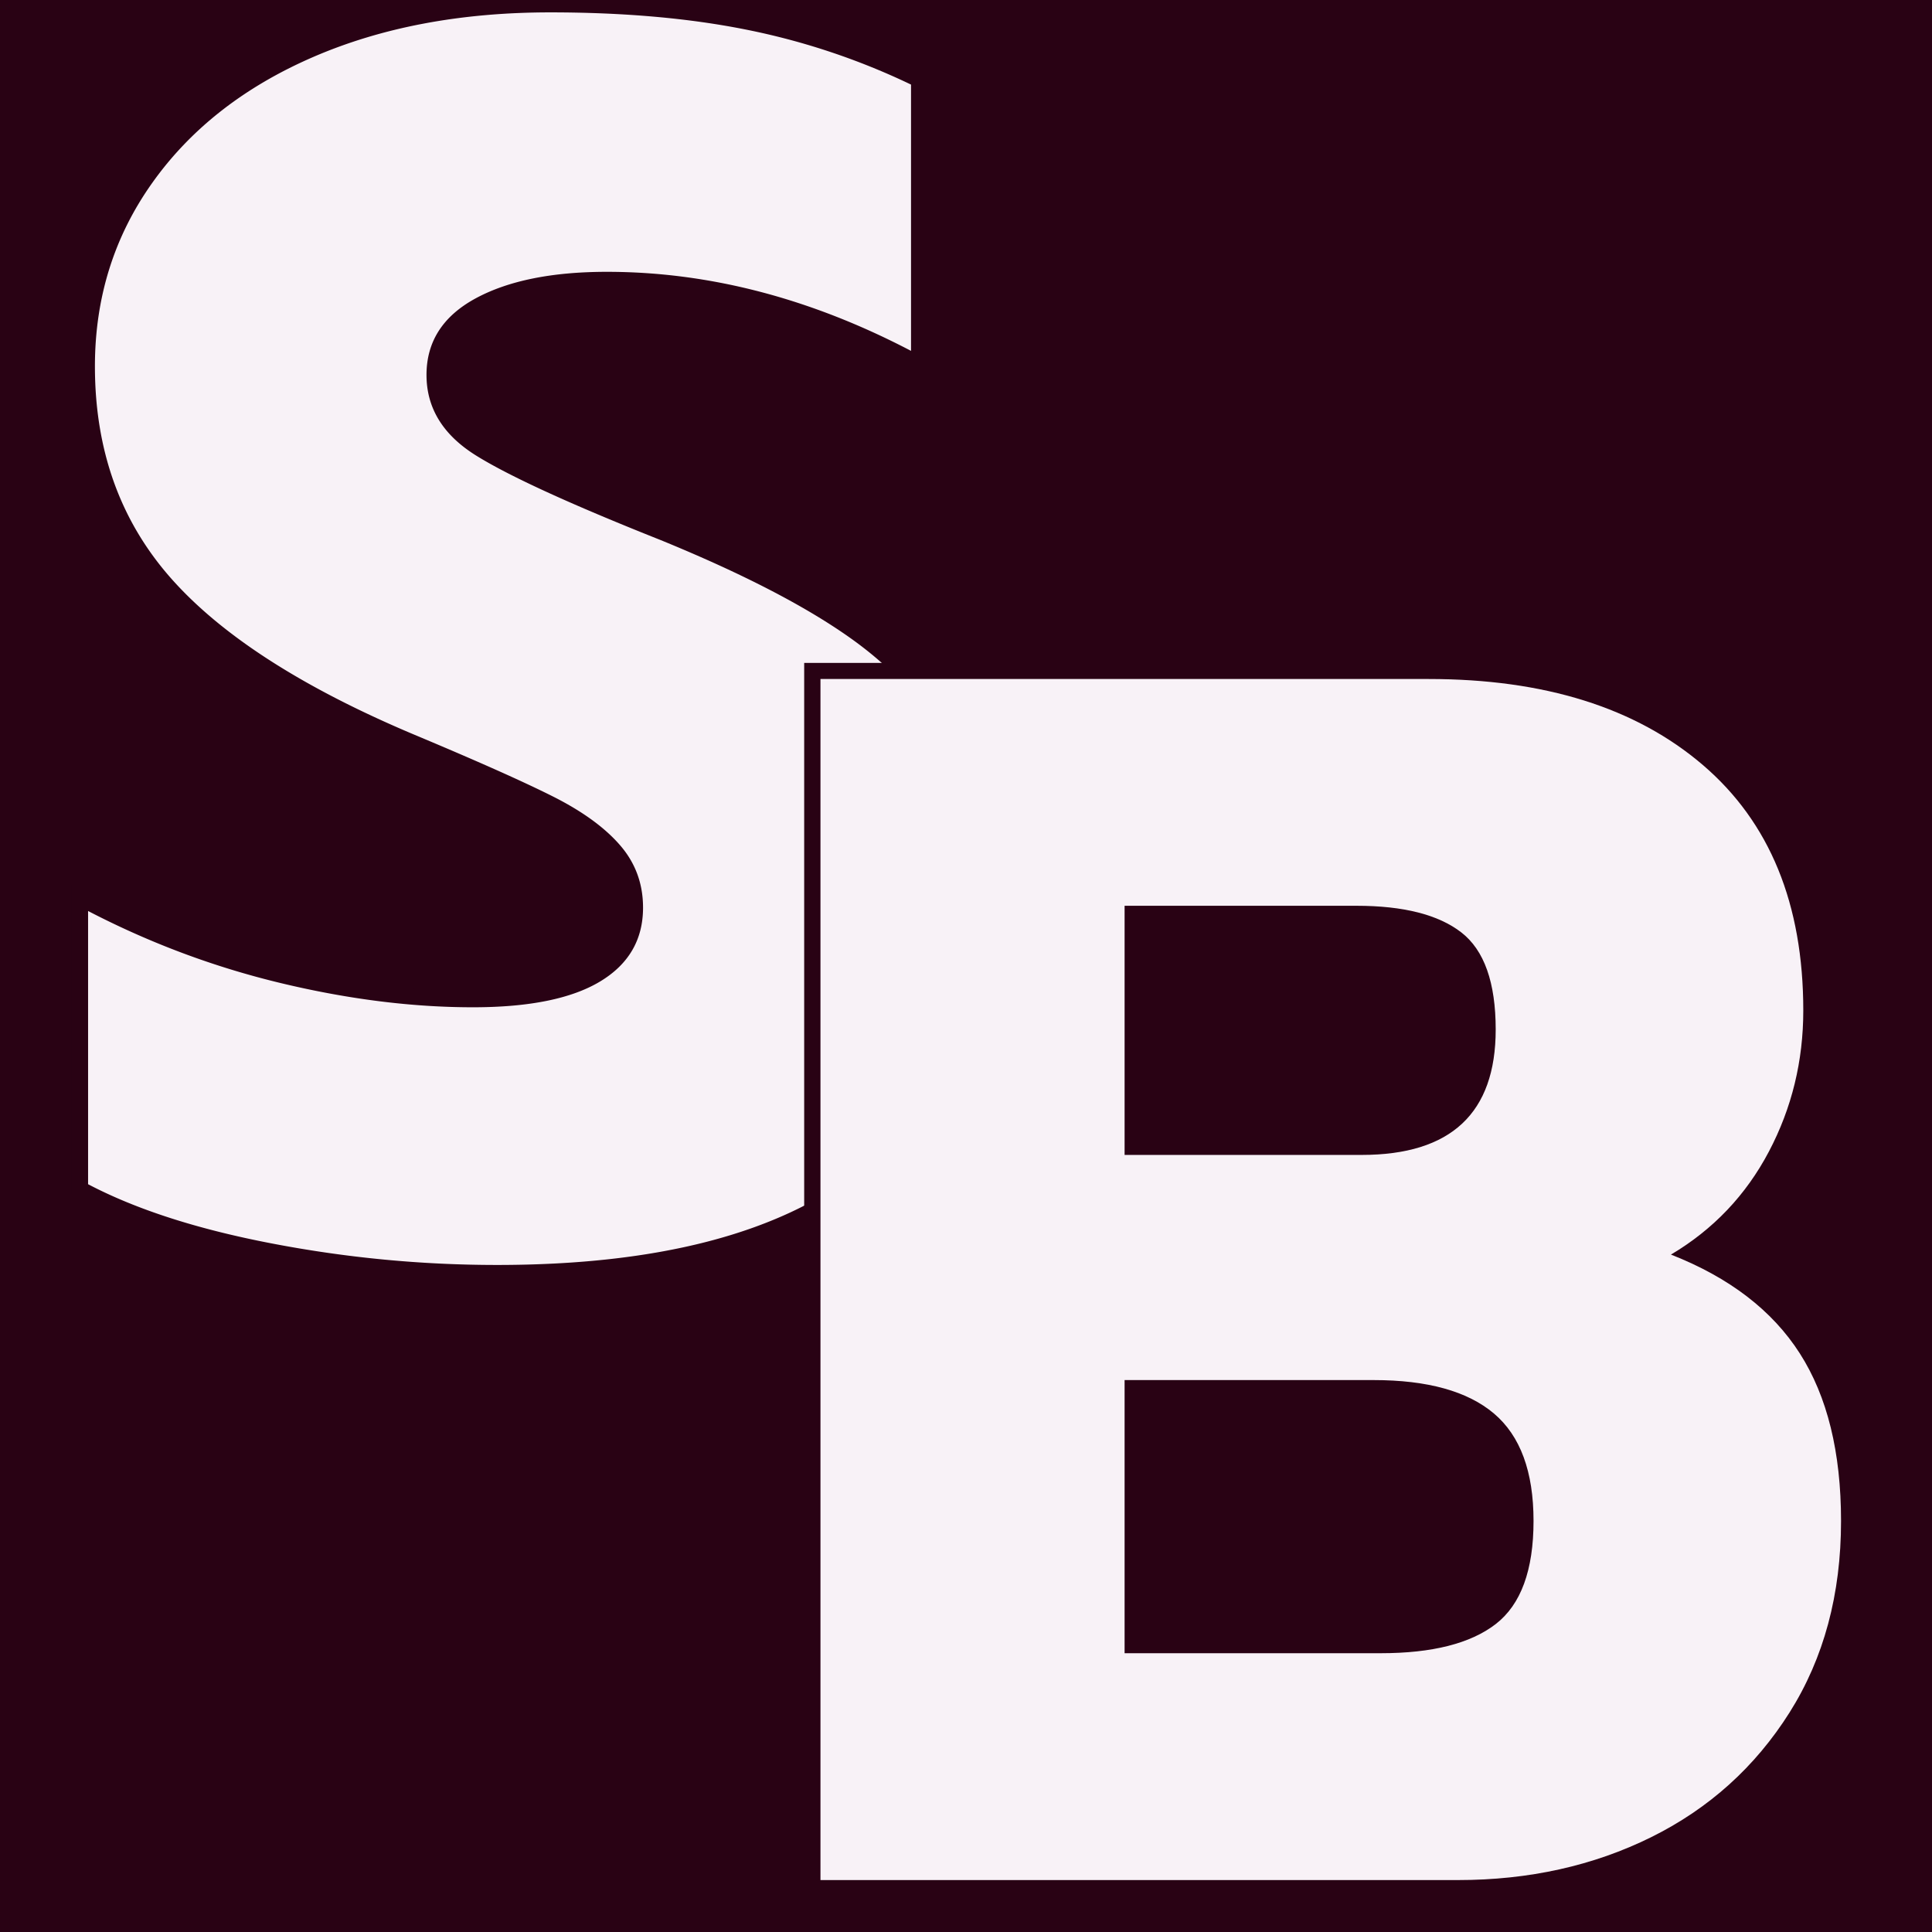
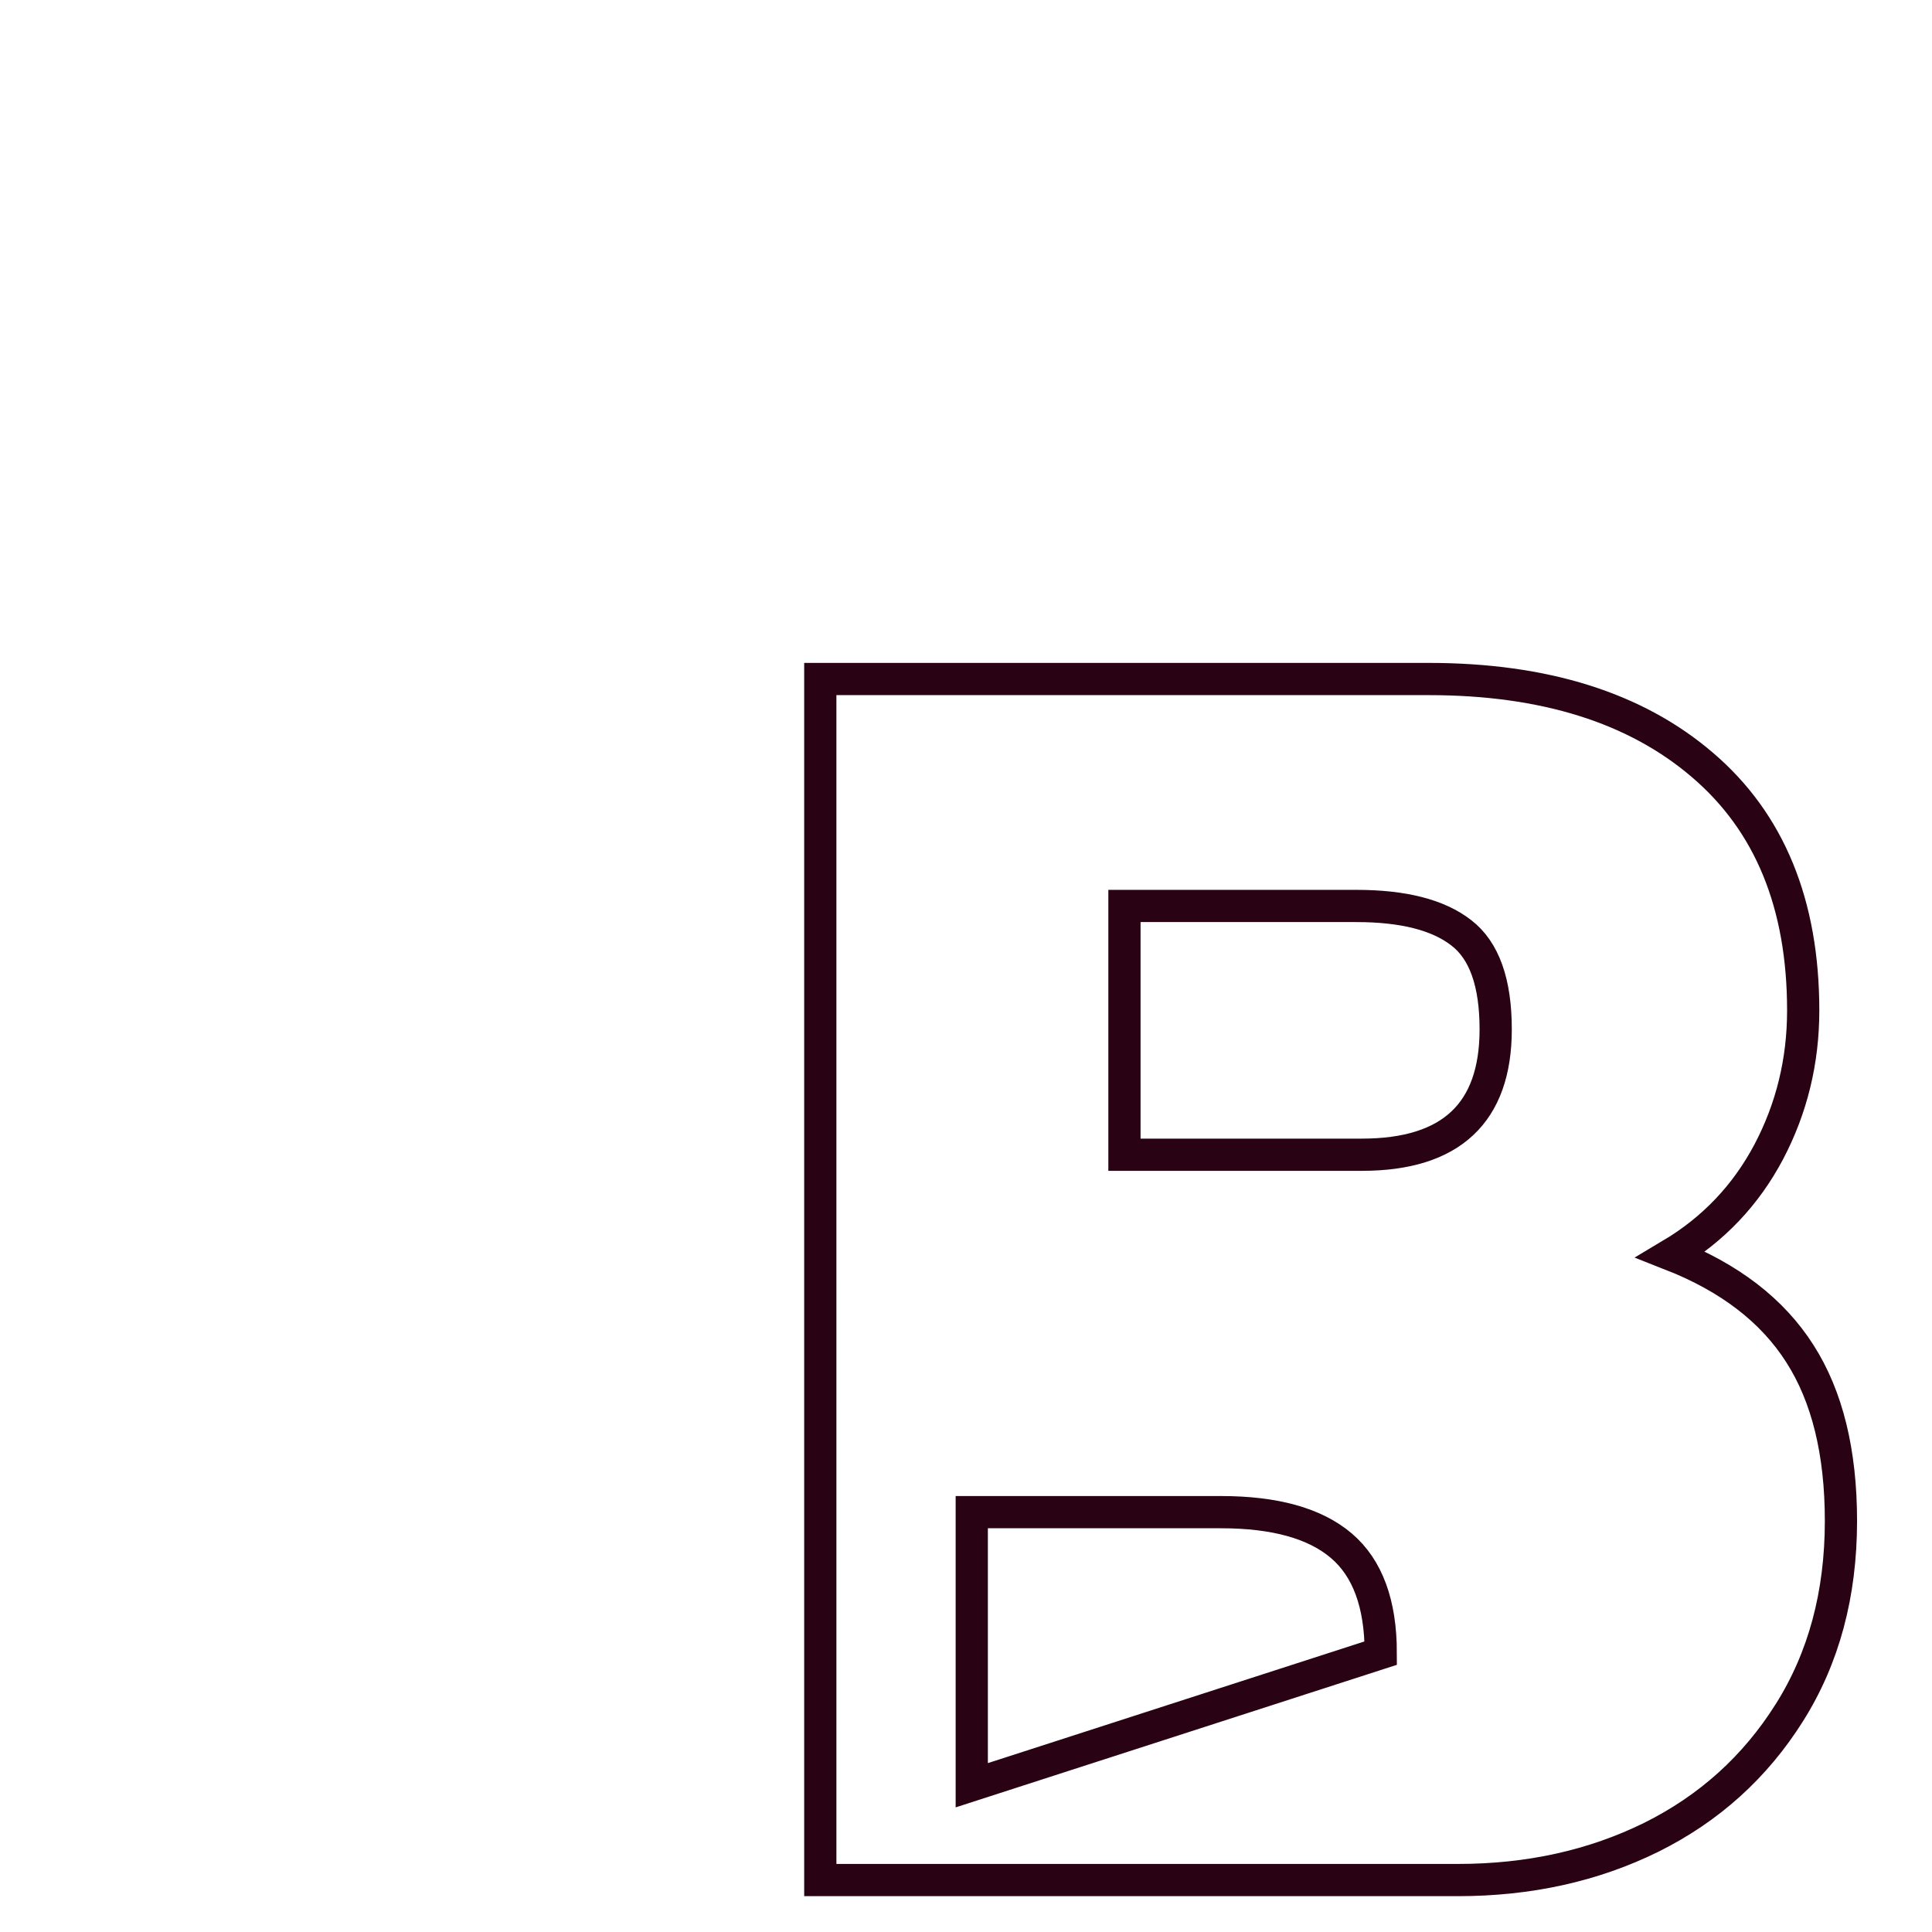
<svg xmlns="http://www.w3.org/2000/svg" data-bbox="-37.5 -37.5 450 450" height="500" viewBox="0 0 375 375" width="500" data-type="ugc">
  <g>
-     <path fill="#ffffff" d="M412.5-37.5v450h-450v-450z" />
-     <path fill="#290214" d="M412.5-37.5v450h-450v-450z" />
-     <path stroke-width="6.25" stroke="#290214" d="M96.442 245.492q-21.984 0-43.723-4.152-21.656-4.15-35.66-11.48v-53.005q18.073 9.282 37.535 14.004 19.541 4.64 37.207 4.64c10.91 0 19.133-1.651 24.672-4.964q8.304-5.049 8.305-14.41.001-7.004-4.48-12.133-4.477-5.209-13.188-9.527-8.631-4.314-26.953-11.969c-21.602-9.117-37.29-19.242-47.059-30.367q-14.655-16.694-14.656-41.04 0-20.026 11.156-35.66 11.15-15.714 31.184-24.343 20.028-8.714 46-8.715 21.334 0 38.023 3.34a135.4 135.4 0 0 1 32 10.664v51.703q-29.314-15.305-59.031-15.305-15.956-.001-25.485 5.211c-6.351 3.418-9.527 8.36-9.527 14.817q0 9.61 9.692 15.632c6.457 4.016 18.347 9.473 35.66 16.368q23.694 9.686 36.886 19.05 13.187 9.282 19.133 21.657 6.024 12.298 6.024 31.347 0 32.328-23.532 50.48-23.449 18.158-70.183 18.157Zm0 0" fill="none" />
-     <path d="M96.455 245.527q-22.002 0-43.687-4.172-21.674-4.153-35.672-11.5v-53.031q18 9.345 37.5 14.015c13.008 3.118 25.41 4.672 37.203 4.672 10.894 0 19.117-1.664 24.672-5q8.343-5.015 8.343-14.343-.002-7.015-4.515-12.172-4.5-5.17-13.172-9.5-8.66-4.341-27-12.016-32.36-13.668-47.031-30.344-14.672-16.686-14.672-41.03 0-20 11.172-35.673 11.168-15.686 31.172-24.36 20.015-8.67 46.03-8.671 21.341.002 38.017 3.344a135 135 0 0 1 32.015 10.672v51.687c-19.562-10.225-39.242-15.344-59.03-15.344-10.668 0-19.172 1.727-25.516 5.172q-9.502 5.176-9.5 14.844 0 9.674 9.672 15.672c6.445 4 18.344 9.45 35.688 16.344 15.789 6.449 28.078 12.789 36.859 19.015 8.781 6.219 15.172 13.446 19.172 21.672q6 12.346 6 31.344-.001 32.361-23.516 50.531-23.503 18.174-70.203 18.172m0 0" fill="#f8f2f7" />
-     <path stroke-width="6.254" stroke="#290214" d="M159.219 131.796h118.066c22.473 0 40.2 5.567 53.172 16.692Q349.999 165.18 350 196.125q0 14.737-6.68 27.44-6.675 12.621-18.969 19.95 17.016 6.676 24.996 19.215 7.98 12.46 7.98 32.488 0 21.333-10.015 37.211-9.937 15.798-26.789 24.184c-11.238 5.539-23.75 8.304-37.539 8.304H159.22Zm105.12 92.336q25.974.001 25.973-24.343c0-9.067-2.222-15.309-6.676-18.73-4.449-3.474-11.238-5.212-20.355-5.212h-45.027v48.285Zm3.665 96.735q14.983.001 22.308-5.618 7.33-5.7 7.328-20.03c0-9.555-2.55-16.5-7.652-20.845q-7.651-6.515-23.371-6.515h-48.363v53.008Zm0 0" fill="none" />
-     <path d="M159.252 131.795h118.062q33.687.001 53.188 16.672c13.007 11.117 19.515 27.012 19.515 47.687q-.001 14.69-6.672 27.36-6.675 12.674-19.015 20 17.014 6.673 25.015 19.187 7.999 12.502 8 32.516c0 14.23-3.336 26.625-10 37.187q-10.003 15.844-26.843 24.188c-11.23 5.555-23.735 8.328-37.516 8.328H159.252Zm105.046 92.375q26.016.001 26.016-24.344-.001-13.67-6.672-18.843-6.673-5.17-20.344-5.172h-45.015v48.359Zm3.672 96.719q15.013.002 22.344-5.656 7.343-5.673 7.344-20.016c0-9.563-2.559-16.508-7.672-20.844q-7.675-6.499-23.344-6.5h-48.36v53.016Zm0 0" fill="#f8f2f7" />
+     <path stroke-width="6.254" stroke="#290214" d="M159.219 131.796h118.066c22.473 0 40.2 5.567 53.172 16.692Q349.999 165.18 350 196.125q0 14.737-6.68 27.44-6.675 12.621-18.969 19.95 17.016 6.676 24.996 19.215 7.98 12.46 7.98 32.488 0 21.333-10.015 37.211-9.937 15.798-26.789 24.184c-11.238 5.539-23.75 8.304-37.539 8.304H159.22Zm105.12 92.336q25.974.001 25.973-24.343c0-9.067-2.222-15.309-6.676-18.73-4.449-3.474-11.238-5.212-20.355-5.212h-45.027v48.285Zm3.665 96.735c0-9.555-2.55-16.5-7.652-20.845q-7.651-6.515-23.371-6.515h-48.363v53.008Zm0 0" fill="none" />
  </g>
</svg>